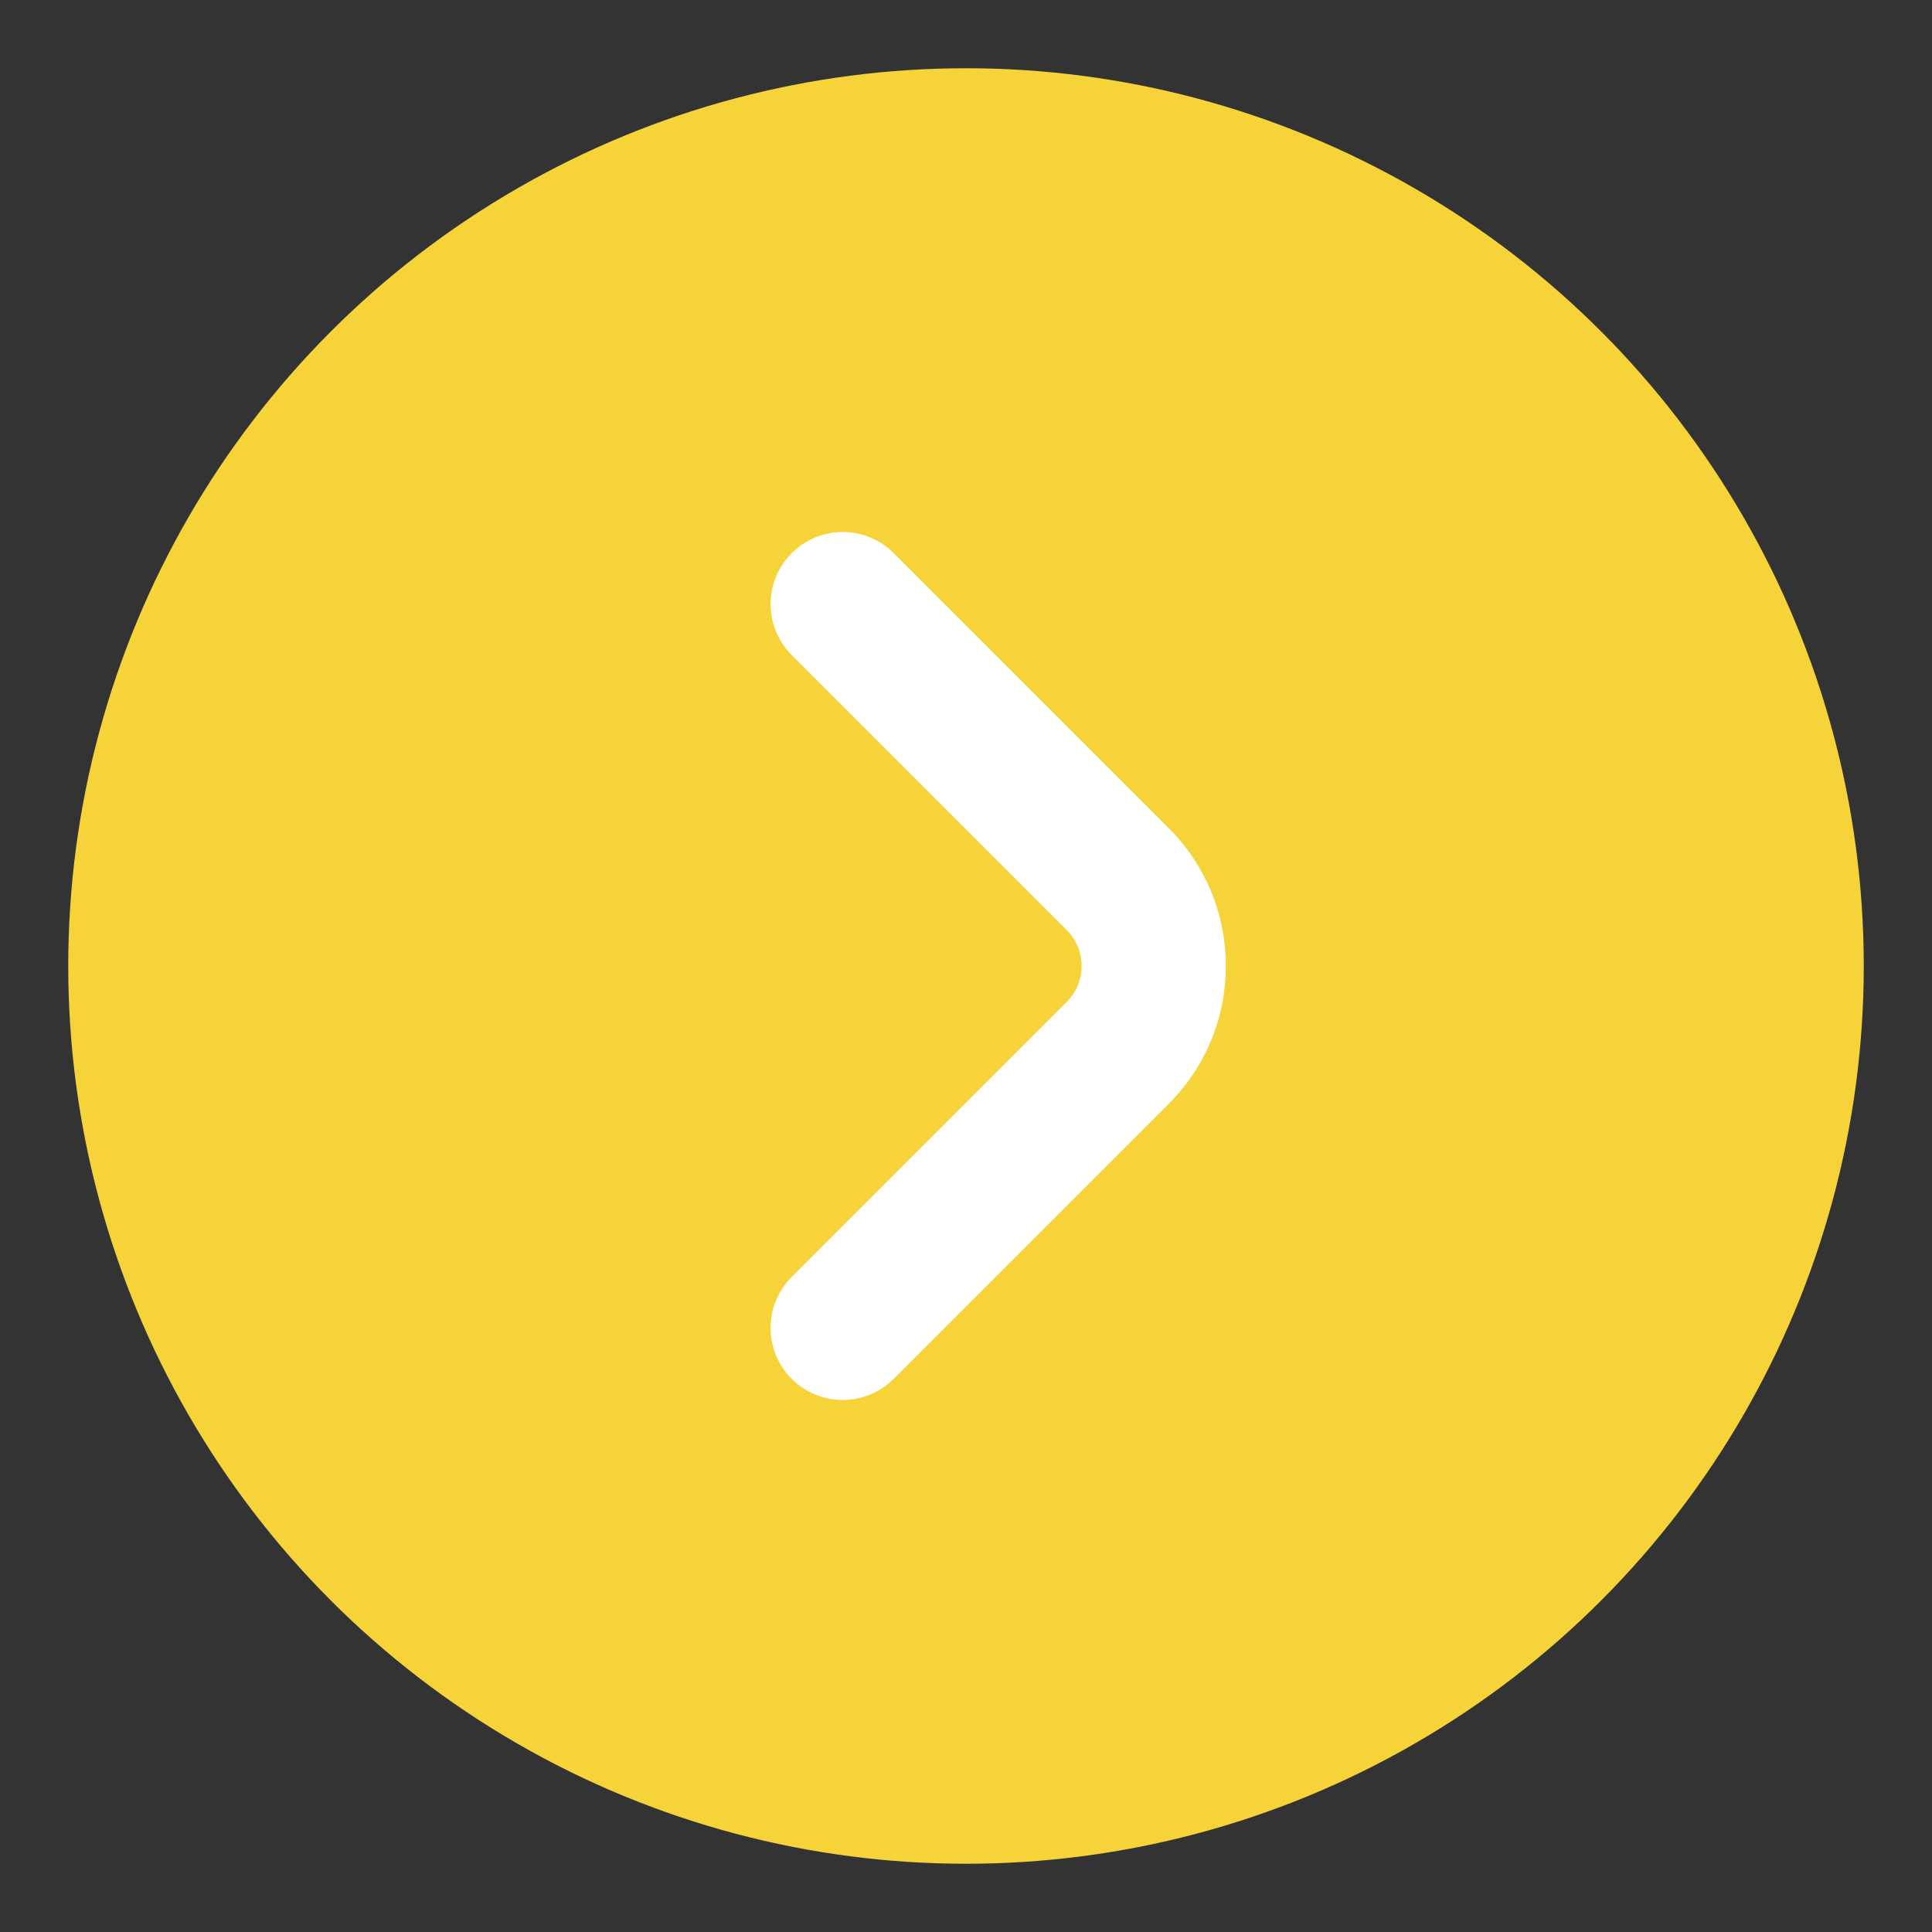
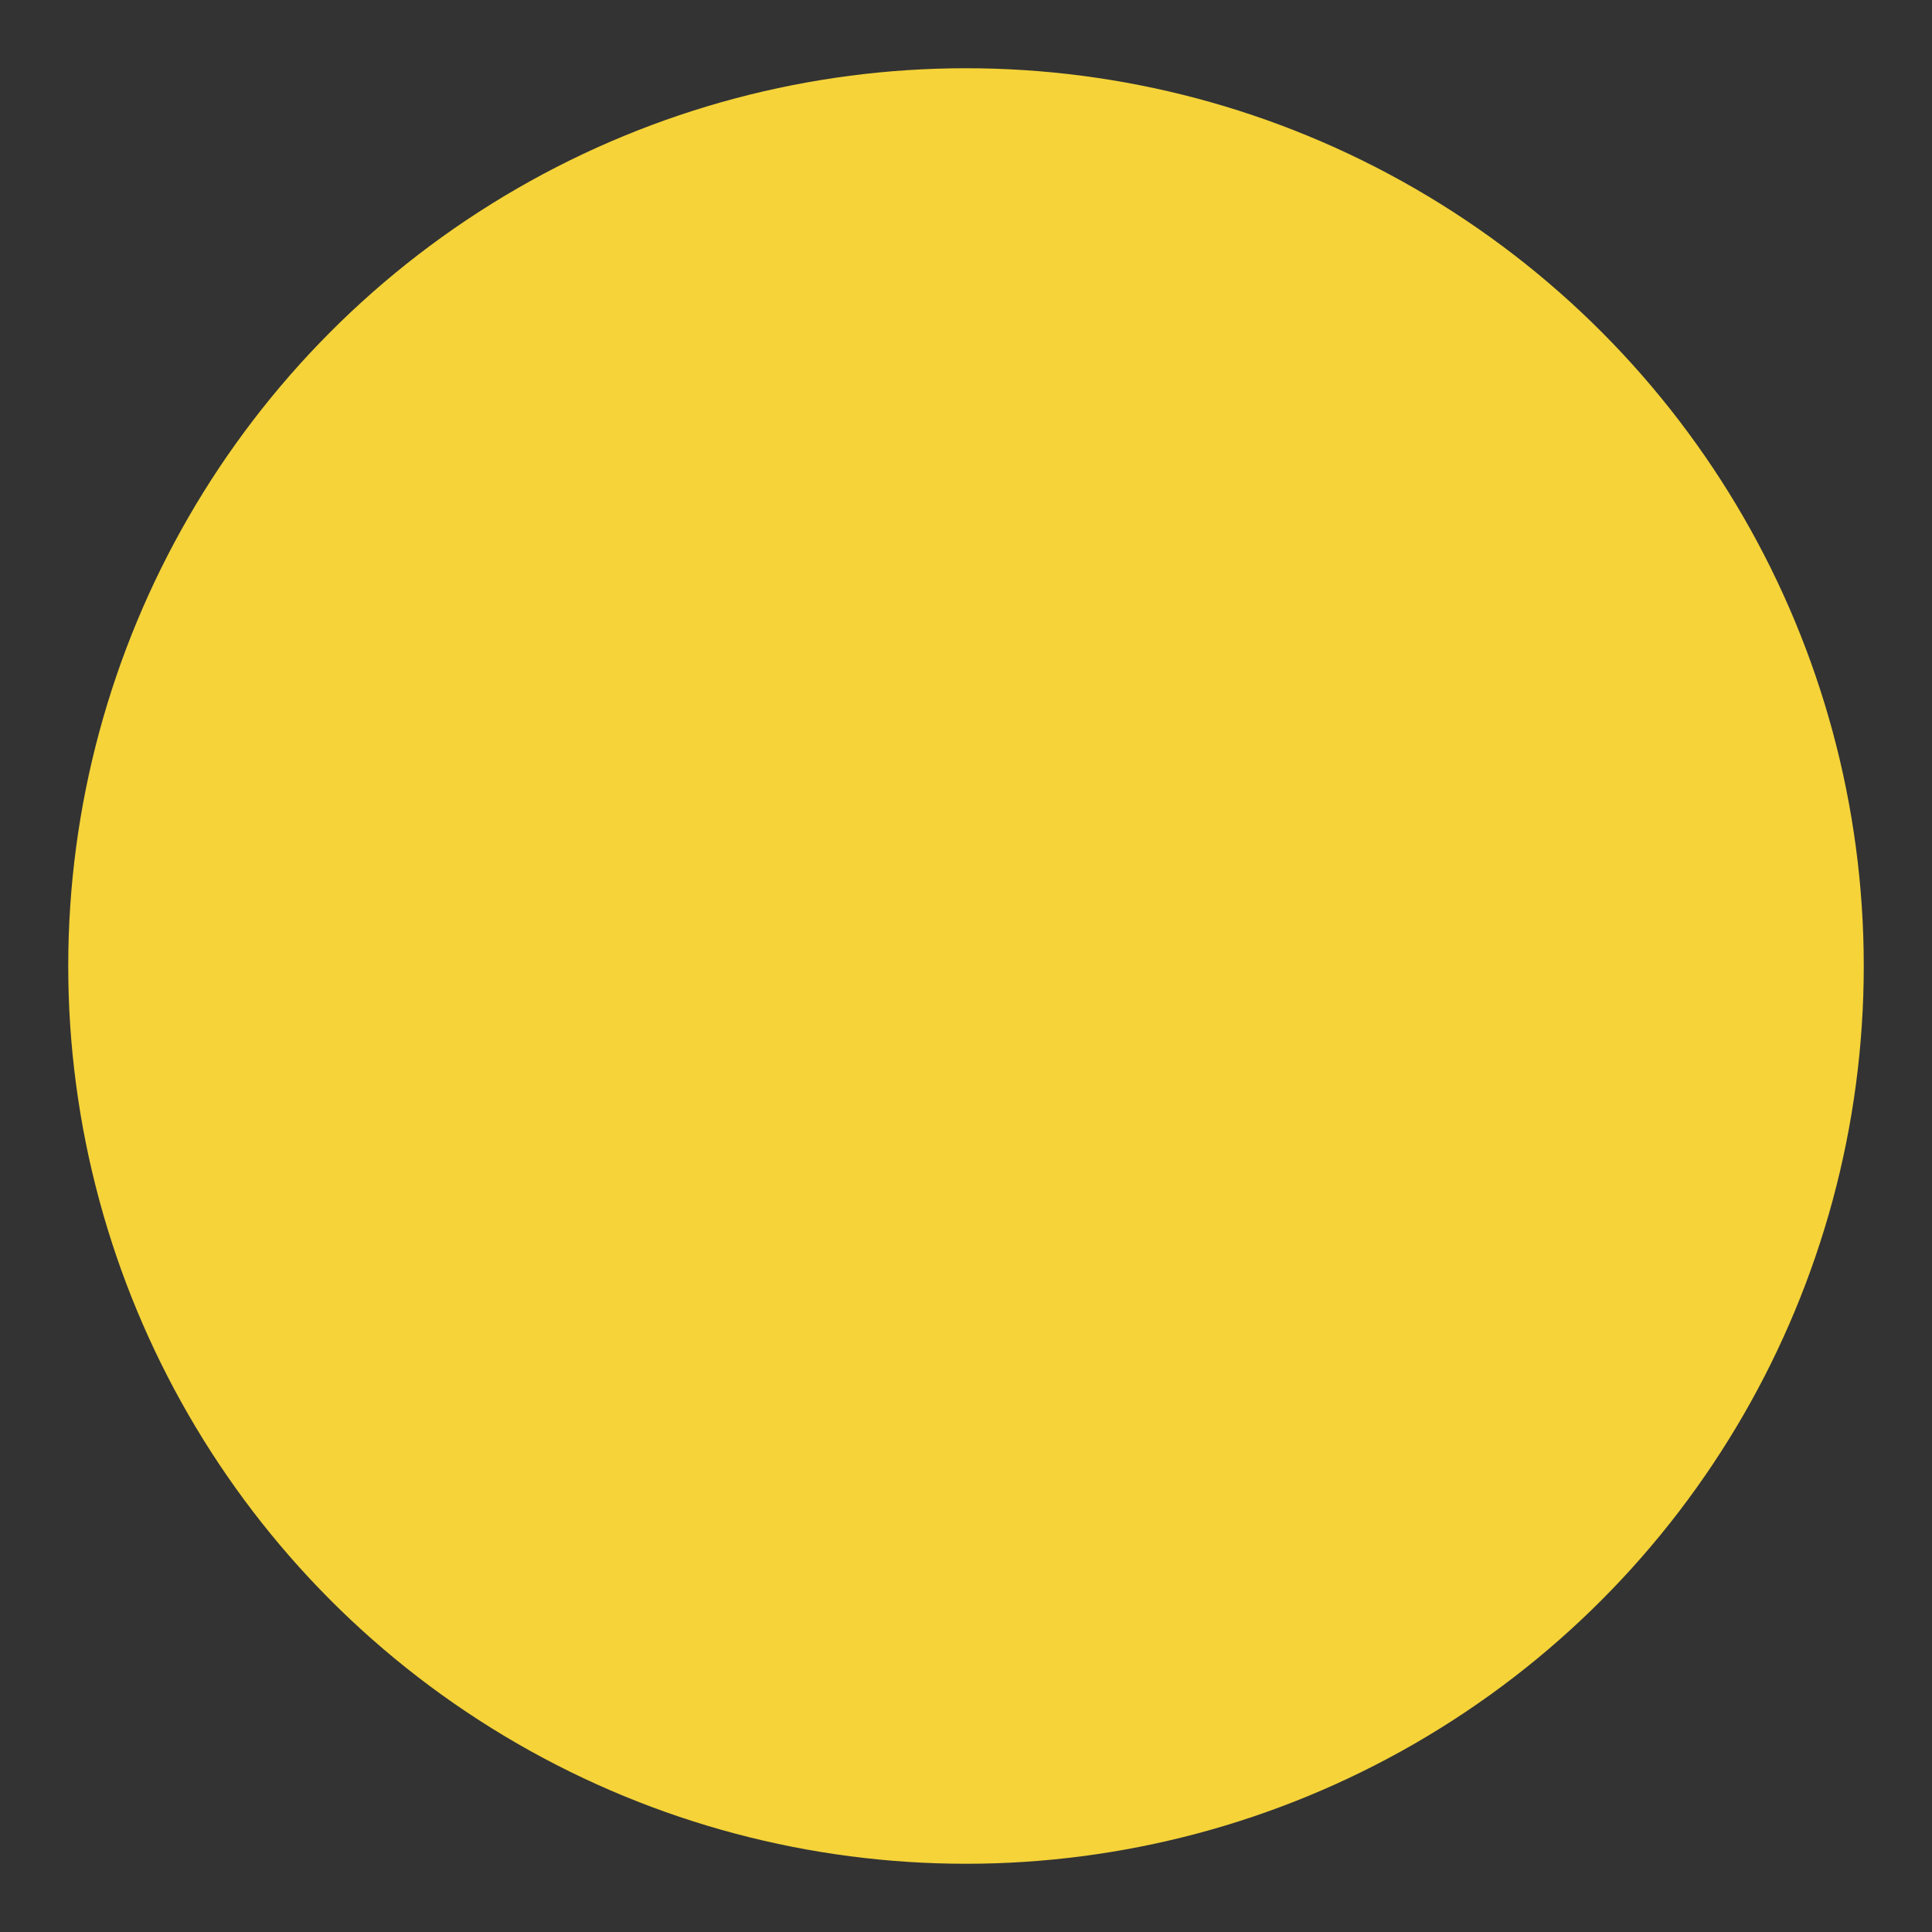
<svg xmlns="http://www.w3.org/2000/svg" version="1.1" id="Layer_1" x="0px" y="0px" viewBox="0 0 600 600" enable-background="new 0 0 600 600" xml:space="preserve">
  <rect x="0" y="0" width="600" height="600" fill="#333333" stroke="none" />
  <g>
    <circle fill="#F5D339" cx="300" cy="300" r="278.809" />
  </g>
-   <path fill="#FFFFFF" d="M261.703,434.772c-5.729,0-11.458-2.185-15.83-6.557c-8.742-8.743-8.742-22.917,0.001-31.659l85.427-85.426  c2.973-2.973,4.61-6.926,4.61-11.13c0-4.204-1.638-8.157-4.61-11.13l-85.427-85.427c-8.743-8.743-8.743-22.917,0-31.659  c8.742-8.742,22.916-8.742,31.658,0l85.427,85.427c11.43,11.429,17.725,26.625,17.725,42.789s-6.295,31.36-17.725,42.79  l-85.427,85.426C273.162,432.586,267.432,434.772,261.703,434.772z" />
</svg>